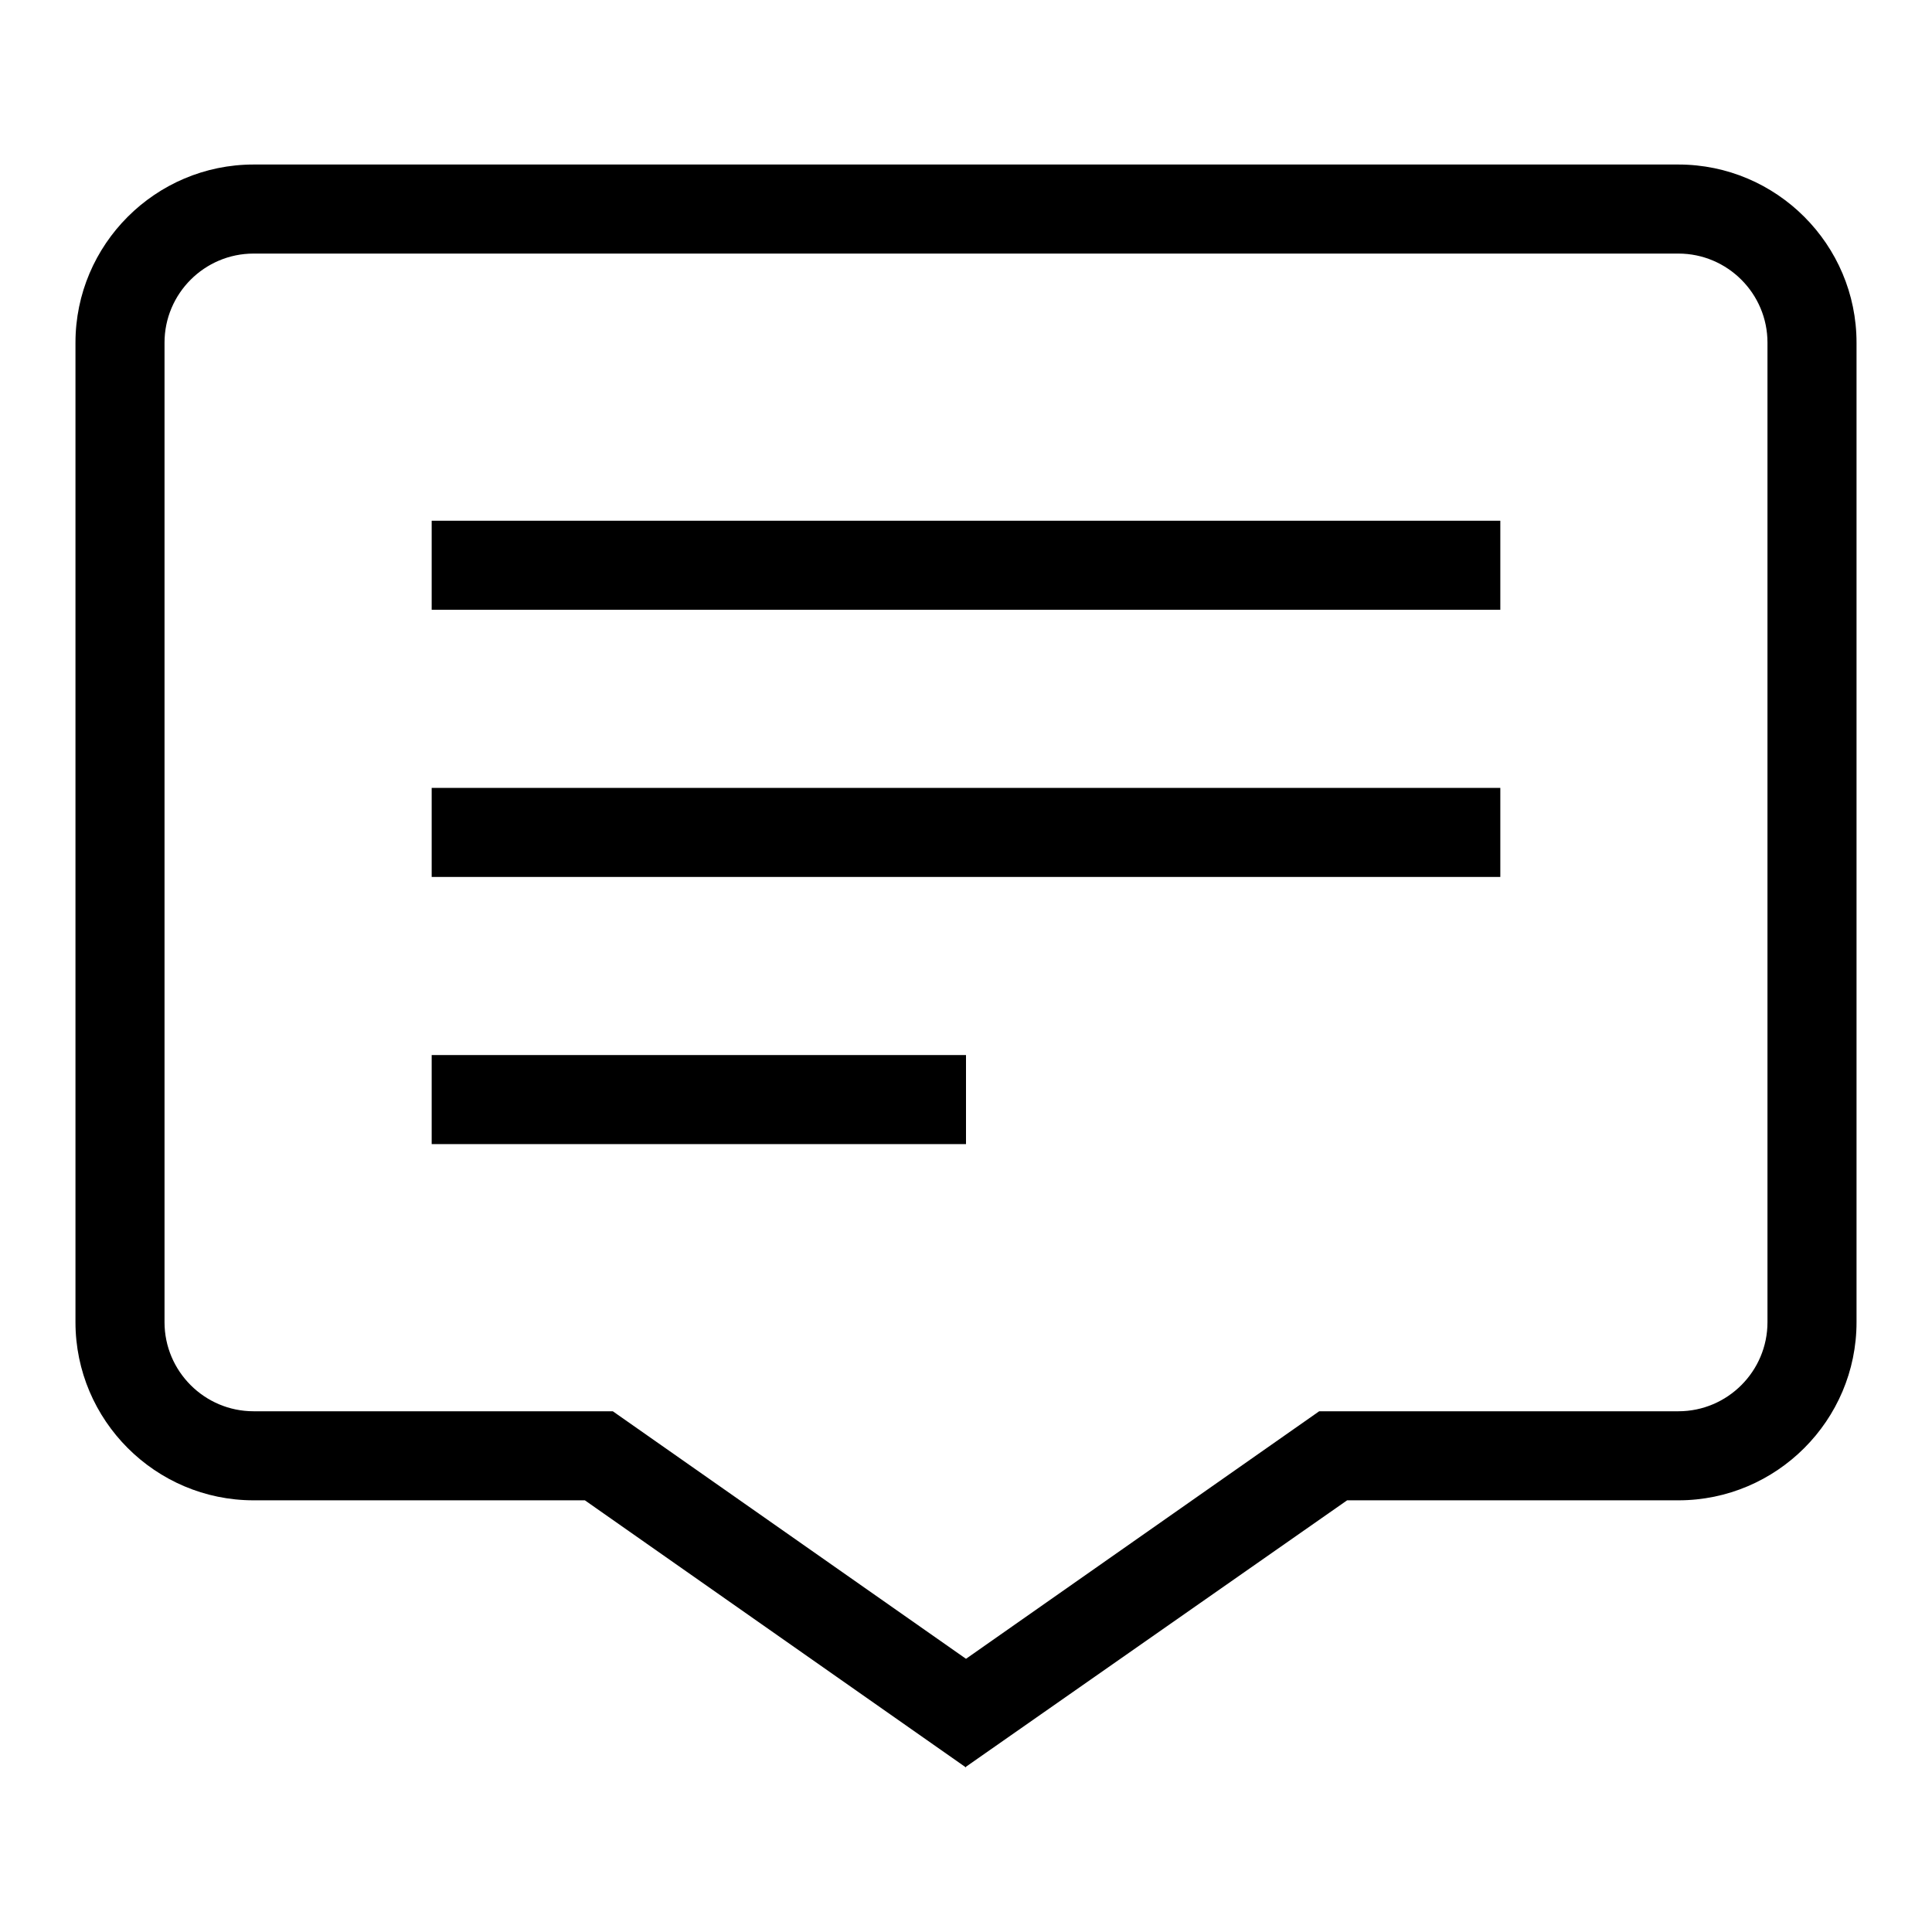
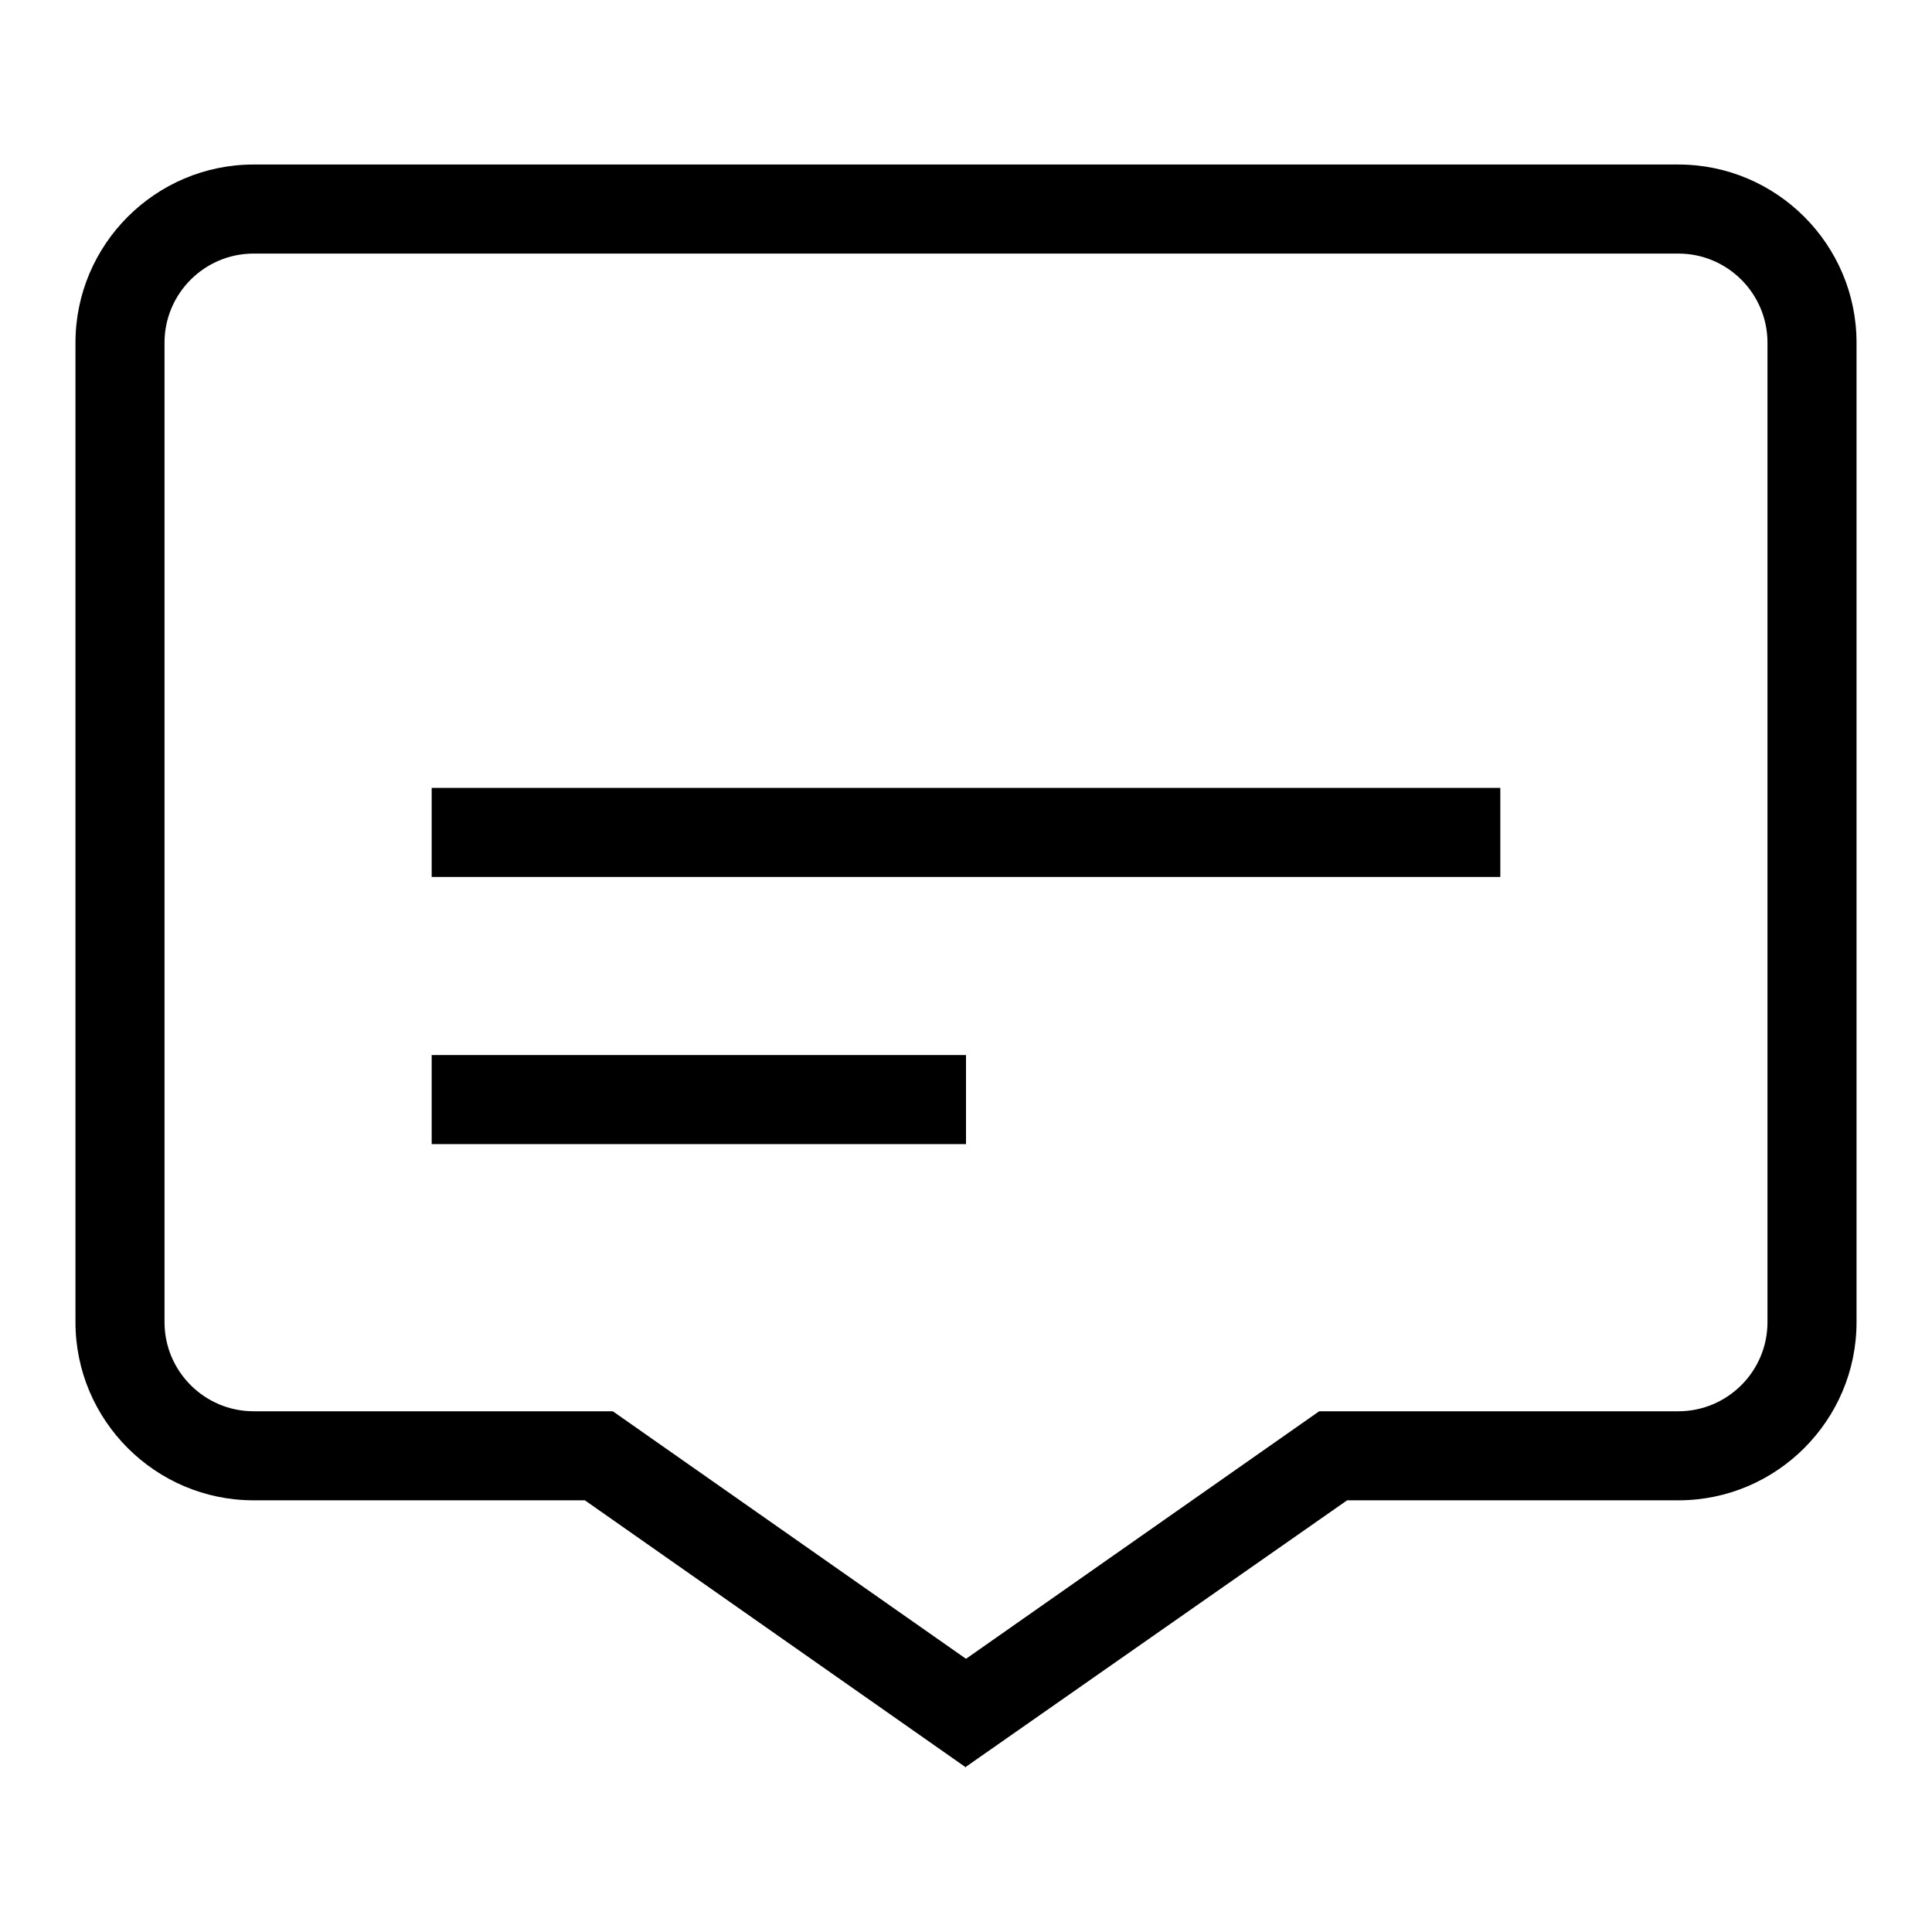
<svg xmlns="http://www.w3.org/2000/svg" version="1.1" x="0px" y="0px" viewBox="0 0 256 256" enable-background="new 0 0 256 256" xml:space="preserve">
  <g>
    <g>
      <path fill="#000000" d="M222.4,21.8H33.6c-13,0-23.6,10.6-23.6,23.6v129.8c0,13,10.6,23.6,23.6,23.6h43.9l50.5,35.4l0-0.1l50.5-35.3h43.9c13,0,23.6-10.6,23.6-23.6V45.4C246,32.4,235.4,21.8,222.4,21.8z M234.2,175.2c0,6.5-5.3,11.8-11.8,11.8h-27h-20.2h-0.4L128,219.8L81.2,187h-0.4H60.6h-27c-6.5,0-11.8-5.3-11.8-11.8V45.4c0-6.5,5.3-11.8,11.8-11.8h188.8c6.5,0,11.8,5.3,11.8,11.8V175.2L234.2,175.2z" />
-       <path fill="#000000" d="M57.2,69h141.6v11.8H57.2V69L57.2,69z" />
      <path fill="#000000" d="M57.2,104.4h141.6v11.8H57.2V104.4L57.2,104.4z" />
      <path fill="#000000" d="M57.2,139.8H128v11.8H57.2V139.8z" />
    </g>
  </g>
</svg>